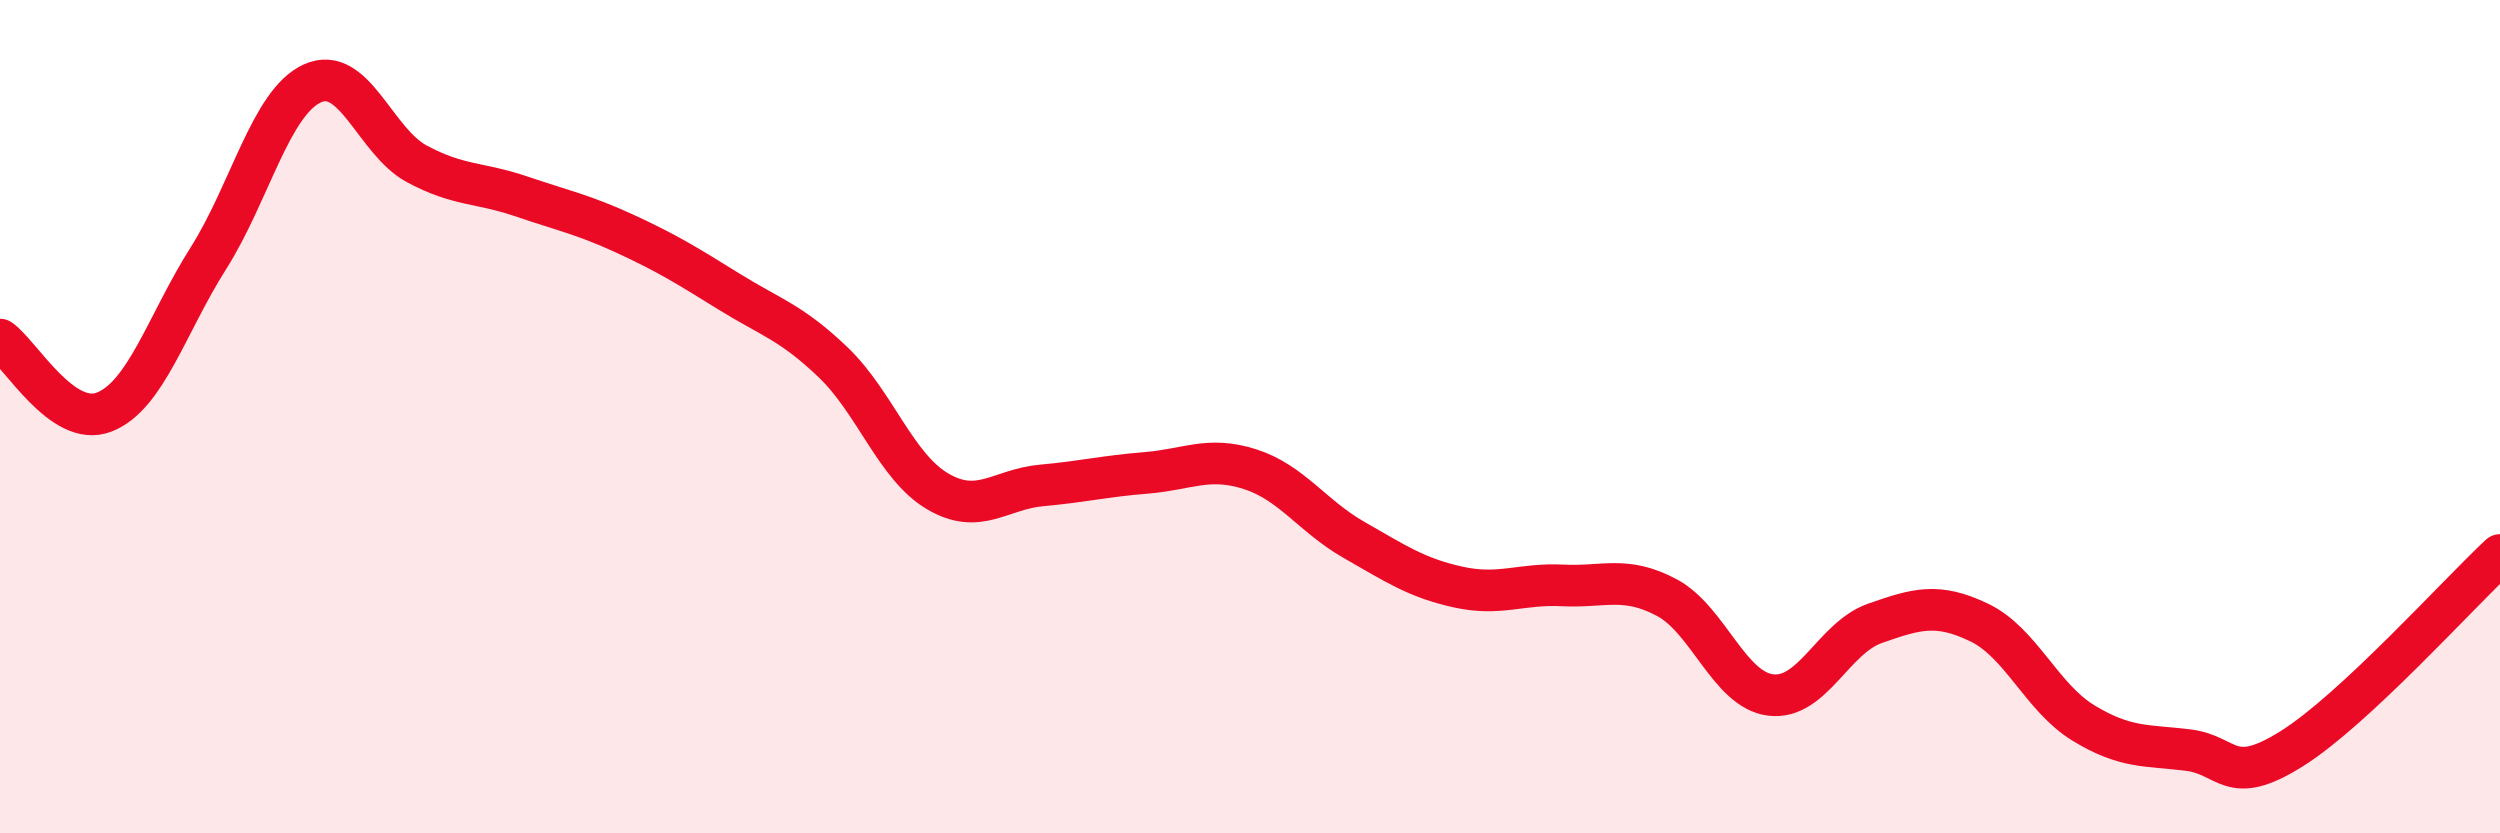
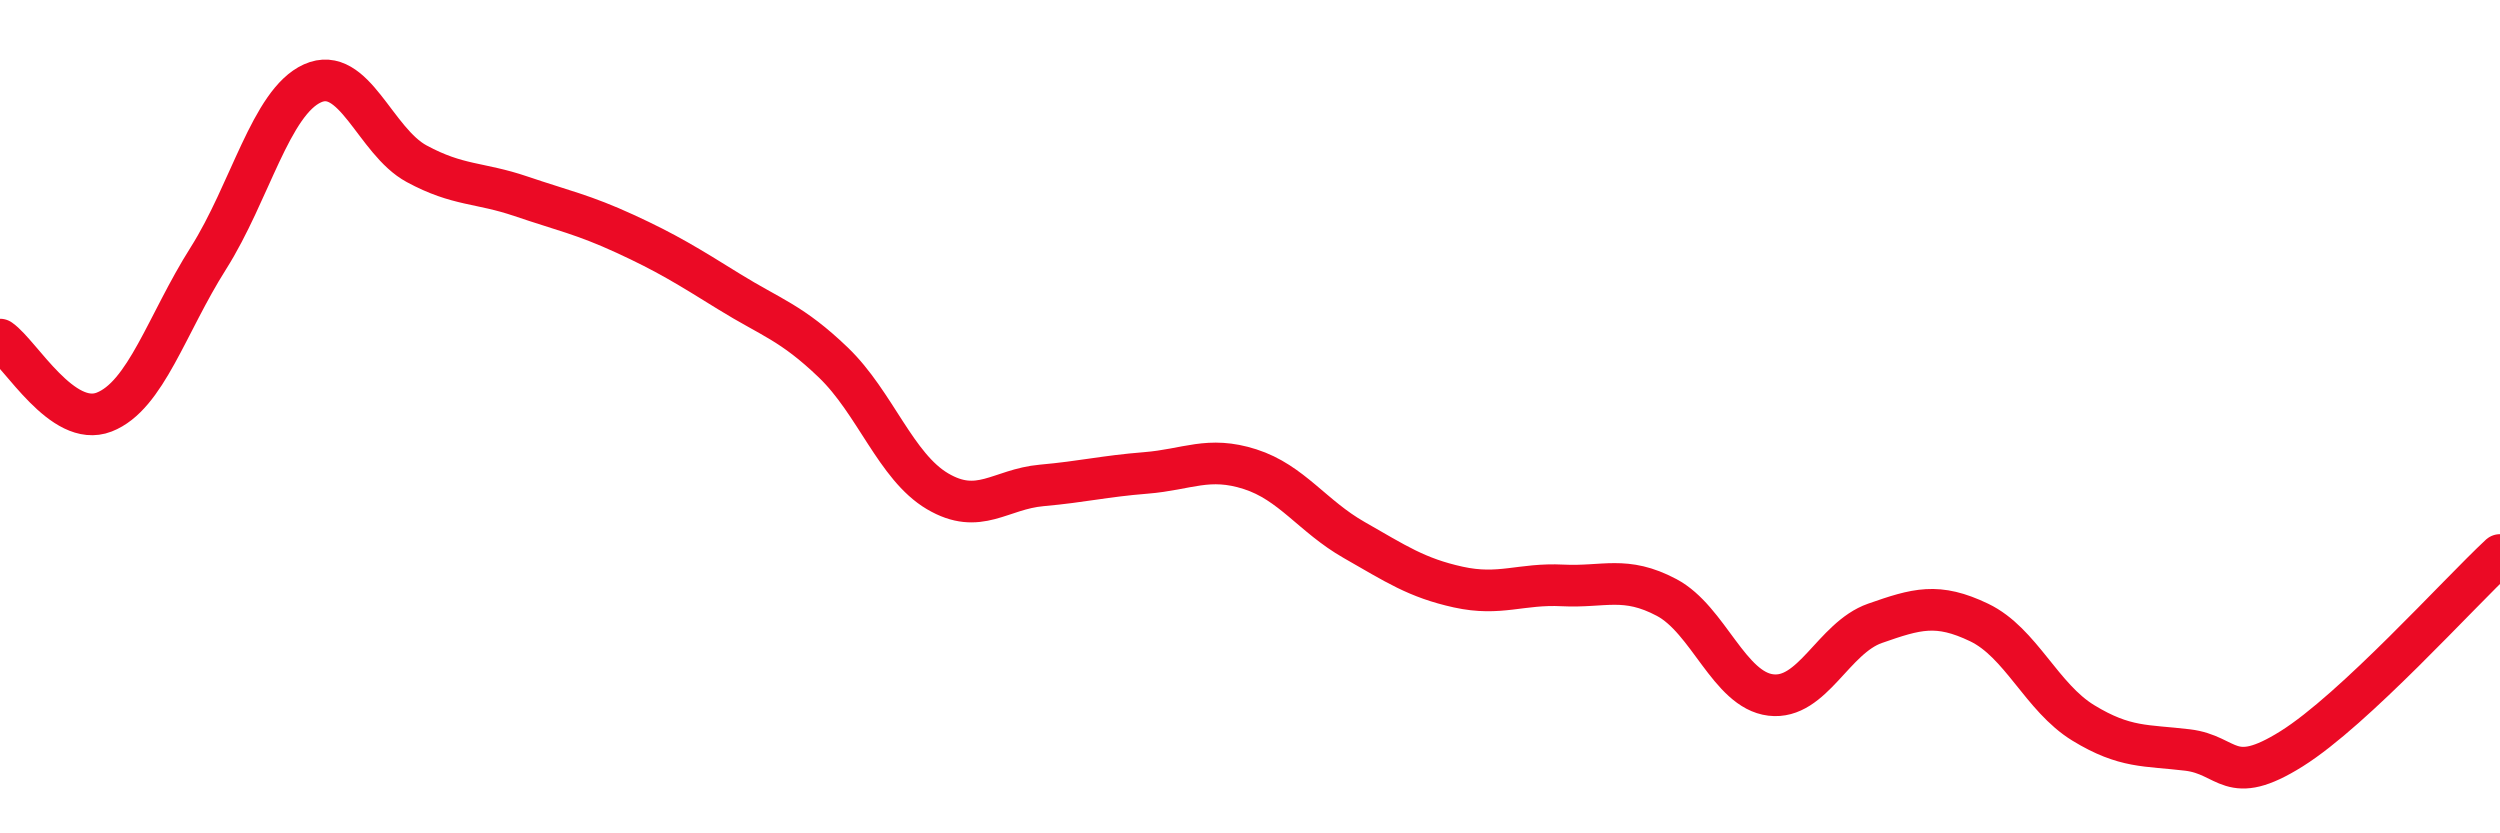
<svg xmlns="http://www.w3.org/2000/svg" width="60" height="20" viewBox="0 0 60 20">
-   <path d="M 0,8.15 C 0.5,8.5 1.5,10.28 2.5,9.89 C 3.5,9.5 4,7.78 5,6.2 C 6,4.62 6.5,2.45 7.5,2 C 8.5,1.55 9,3.39 10,3.93 C 11,4.47 11.5,4.37 12.5,4.71 C 13.5,5.05 14,5.15 15,5.61 C 16,6.07 16.5,6.38 17.5,7 C 18.5,7.62 19,7.74 20,8.7 C 21,9.66 21.5,11.2 22.5,11.79 C 23.5,12.38 24,11.74 25,11.65 C 26,11.56 26.5,11.43 27.5,11.35 C 28.5,11.27 29,10.94 30,11.26 C 31,11.58 31.5,12.39 32.5,12.96 C 33.5,13.53 34,13.87 35,14.09 C 36,14.31 36.5,14 37.5,14.05 C 38.5,14.1 39,13.81 40,14.34 C 41,14.87 41.5,16.56 42.5,16.68 C 43.5,16.8 44,15.31 45,14.96 C 46,14.61 46.5,14.46 47.5,14.94 C 48.5,15.42 49,16.74 50,17.35 C 51,17.96 51.5,17.88 52.5,18 C 53.5,18.12 53.5,18.91 55,17.97 C 56.5,17.03 59,14.25 60,13.32L60 20L0 20Z" fill="#EB0A25" opacity="0.1" stroke-linecap="round" stroke-linejoin="round" />
  <path d="M 0,8.15 C 0.5,8.5 1.5,10.28 2.5,9.89 C 3.5,9.5 4,7.78 5,6.2 C 6,4.62 6.5,2.45 7.5,2 C 8.5,1.55 9,3.39 10,3.93 C 11,4.47 11.5,4.37 12.5,4.71 C 13.5,5.05 14,5.15 15,5.61 C 16,6.07 16.5,6.38 17.5,7 C 18.5,7.62 19,7.74 20,8.7 C 21,9.66 21.5,11.2 22.5,11.79 C 23.5,12.38 24,11.74 25,11.65 C 26,11.56 26.5,11.43 27.5,11.35 C 28.5,11.27 29,10.94 30,11.26 C 31,11.58 31.5,12.39 32.5,12.96 C 33.5,13.53 34,13.87 35,14.09 C 36,14.31 36.5,14 37.5,14.05 C 38.5,14.1 39,13.81 40,14.34 C 41,14.87 41.5,16.56 42.5,16.68 C 43.5,16.8 44,15.31 45,14.96 C 46,14.61 46.5,14.46 47.5,14.94 C 48.5,15.42 49,16.74 50,17.35 C 51,17.96 51.5,17.88 52.5,18 C 53.5,18.12 53.5,18.91 55,17.97 C 56.5,17.03 59,14.25 60,13.32" stroke="#EB0A25" stroke-width="1" fill="none" stroke-linecap="round" stroke-linejoin="round" />
</svg>